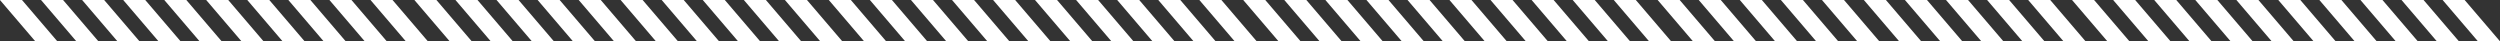
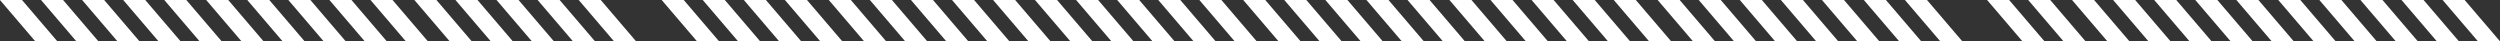
<svg xmlns="http://www.w3.org/2000/svg" id="Ebene_1" version="1.1" viewBox="0 0 10888 180">
  <rect x="0" y="0" width="10888" height="180" fill="#333333" stroke="none" />
  <defs>
    <style>
      .st0 {
        fill: #fff;
      }
    </style>
  </defs>
  <polygon class="st0" points="357.7 0 512 180.5 608.1 180.5 453.6 0 357.7 0" />
  <polygon class="st0" points="178.7 0 333.1 180.5 429.1 180.5 274.7 0 178.7 0" />
  <polygon class="st0" points="-.2 0 154.2 180.5 250.2 180.5 95.8 0 -.2 0" />
  <polygon class="st0" points="715.5 0 869.8 180.5 965.9 180.5 811.5 0 715.5 0" />
  <polygon class="st0" points="536.6 0 690.9 180.5 787 180.5 632.6 0 536.6 0" />
  <polygon class="st0" points="1255.8 0 1410.1 180.5 1506.2 180.5 1351.8 0 1255.8 0" />
  <polygon class="st0" points="1076.9 0 1231.2 180.5 1327.3 180.5 1172.9 0 1076.9 0" />
  <polygon class="st0" points="898 0 1052.3 180.5 1148.4 180.5 994 0 898 0" />
  <polygon class="st0" points="1613.6 0 1768 180.5 1864 180.5 1709.6 0 1613.6 0" />
  <polygon class="st0" points="1434.7 0 1589.1 180.5 1685.1 180.5 1530.7 0 1434.7 0" />
  <polygon class="st0" points="2162.5 0 2316.9 180.5 2412.9 180.5 2258.5 0 2162.5 0" />
  <polygon class="st0" points="1983.6 0 2137.9 180.5 2234 180.5 2079.6 0 1983.6 0" />
  <polygon class="st0" points="1804.7 0 1959 180.5 2055.1 180.5 1900.7 0 1804.7 0" />
  <polygon class="st0" points="2520.4 0 2674.7 180.5 2770.8 180.5 2616.4 0 2520.4 0" />
  <polygon class="st0" points="2341.5 0 2495.8 180.5 2591.9 180.5 2437.4 0 2341.5 0" />
  <polygon class="st0" points="3060.7 0 3215 180.5 3311.1 180.5 3156.7 0 3060.7 0" />
  <polygon class="st0" points="2881.8 0 3036.1 180.5 3132.2 180.5 2977.8 0 2881.8 0" />
-   <polygon class="st0" points="2702.9 0 2857.2 180.5 2953.3 180.5 2798.8 0 2702.9 0" />
  <polygon class="st0" points="3418.5 0 3572.9 180.5 3668.9 180.5 3514.5 0 3418.5 0" />
  <polygon class="st0" points="3239.6 0 3393.9 180.5 3490 180.5 3335.6 0 3239.6 0" />
  <polygon class="st0" points="3967.4 0 4121.8 180.5 4217.8 180.5 4063.4 0 3967.4 0" />
  <polygon class="st0" points="3788.5 0 3942.8 180.5 4038.9 180.5 3884.5 0 3788.5 0" />
  <polygon class="st0" points="3609.6 0 3763.9 180.5 3860 180.5 3705.6 0 3609.6 0" />
  <polygon class="st0" points="4325.2 0 4479.6 180.5 4575.7 180.5 4421.2 0 4325.2 0" />
  <polygon class="st0" points="4146.3 0 4300.7 180.5 4396.7 180.5 4242.3 0 4146.3 0" />
  <polygon class="st0" points="4865.6 0 5019.9 180.5 5116 180.5 4961.6 0 4865.6 0" />
  <polygon class="st0" points="4686.7 0 4841 180.5 4937.1 180.5 4782.6 0 4686.7 0" />
  <polygon class="st0" points="4507.7 0 4662.1 180.5 4758.1 180.5 4603.7 0 4507.7 0" />
  <polygon class="st0" points="5223.4 0 5377.8 180.5 5473.8 180.5 5319.4 0 5223.4 0" />
  <polygon class="st0" points="5044.5 0 5198.8 180.5 5294.9 180.5 5140.5 0 5044.5 0" />
  <polygon class="st0" points="5772.3 0 5926.6 180.5 6022.7 180.5 5868.3 0 5772.3 0" />
  <polygon class="st0" points="5593.4 0 5747.7 180.5 5843.8 180.5 5689.4 0 5593.4 0" />
  <polygon class="st0" points="5414.5 0 5568.8 180.5 5664.9 180.5 5510.5 0 5414.5 0" />
  <polygon class="st0" points="6130.1 0 6284.5 180.5 6380.5 180.5 6226.1 0 6130.1 0" />
  <polygon class="st0" points="5951.2 0 6105.6 180.5 6201.6 180.5 6047.2 0 5951.2 0" />
  <polygon class="st0" points="6670.5 0 6824.8 180.5 6920.9 180.5 6766.4 0 6670.5 0" />
  <polygon class="st0" points="6491.5 0 6645.9 180.5 6741.9 180.5 6587.5 0 6491.5 0" />
  <polygon class="st0" points="6312.6 0 6467 180.5 6563 180.5 6408.6 0 6312.6 0" />
  <polygon class="st0" points="7028.3 0 7182.6 180.5 7278.7 180.5 7124.3 0 7028.3 0" />
  <polygon class="st0" points="6849.4 0 7003.7 180.5 7099.8 180.5 6945.4 0 6849.4 0" />
  <polygon class="st0" points="7577.2 0 7731.5 180.5 7827.6 180.5 7673.2 0 7577.2 0" />
  <polygon class="st0" points="7398.3 0 7552.6 180.5 7648.7 180.5 7494.3 0 7398.3 0" />
  <polygon class="st0" points="7219.4 0 7373.7 180.5 7469.8 180.5 7315.3 0 7219.4 0" />
  <polygon class="st0" points="7935 0 8089.4 180.5 8185.4 180.5 8031 0 7935 0" />
  <polygon class="st0" points="7756.1 0 7910.4 180.5 8006.5 180.5 7852.1 0 7756.1 0" />
-   <polygon class="st0" points="8475.3 0 8629.7 180.5 8725.8 180.5 8571.3 0 8475.3 0" />
  <polygon class="st0" points="8296.4 0 8450.8 180.5 8546.8 180.5 8392.4 0 8296.4 0" />
  <polygon class="st0" points="8117.5 0 8271.8 180.5 8367.9 180.5 8213.5 0 8117.5 0" />
  <polygon class="st0" points="8833.2 0 8987.5 180.5 9083.6 180.5 8929.2 0 8833.2 0" />
  <polygon class="st0" points="8654.3 0 8808.6 180.5 8904.7 180.5 8750.2 0 8654.3 0" />
  <polygon class="st0" points="9382.1 0 9536.4 180.5 9632.5 180.5 9478.1 0 9382.1 0" />
  <polygon class="st0" points="9203.2 0 9357.5 180.5 9453.6 180.5 9299.1 0 9203.2 0" />
  <polygon class="st0" points="9024.2 0 9178.6 180.5 9274.7 180.5 9120.2 0 9024.2 0" />
  <polygon class="st0" points="9739.9 0 9894.2 180.5 9990.3 180.5 9835.9 0 9739.9 0" />
  <polygon class="st0" points="9561 0 9715.3 180.5 9811.4 180.5 9657 0 9561 0" />
  <polygon class="st0" points="10280.2 0 10434.6 180.5 10530.6 180.5 10376.2 0 10280.2 0" />
  <polygon class="st0" points="10101.3 0 10255.6 180.5 10351.7 180.5 10197.3 0 10101.3 0" />
  <polygon class="st0" points="9922.4 0 10076.7 180.5 10172.8 180.5 10018.4 0 9922.4 0" />
  <polygon class="st0" points="10734 0 10638.1 0 10792.4 180.5 10888.5 180.5 10734 0" />
  <polygon class="st0" points="10459.1 0 10613.5 180.5 10709.6 180.5 10555.1 0 10459.1 0" />
</svg>